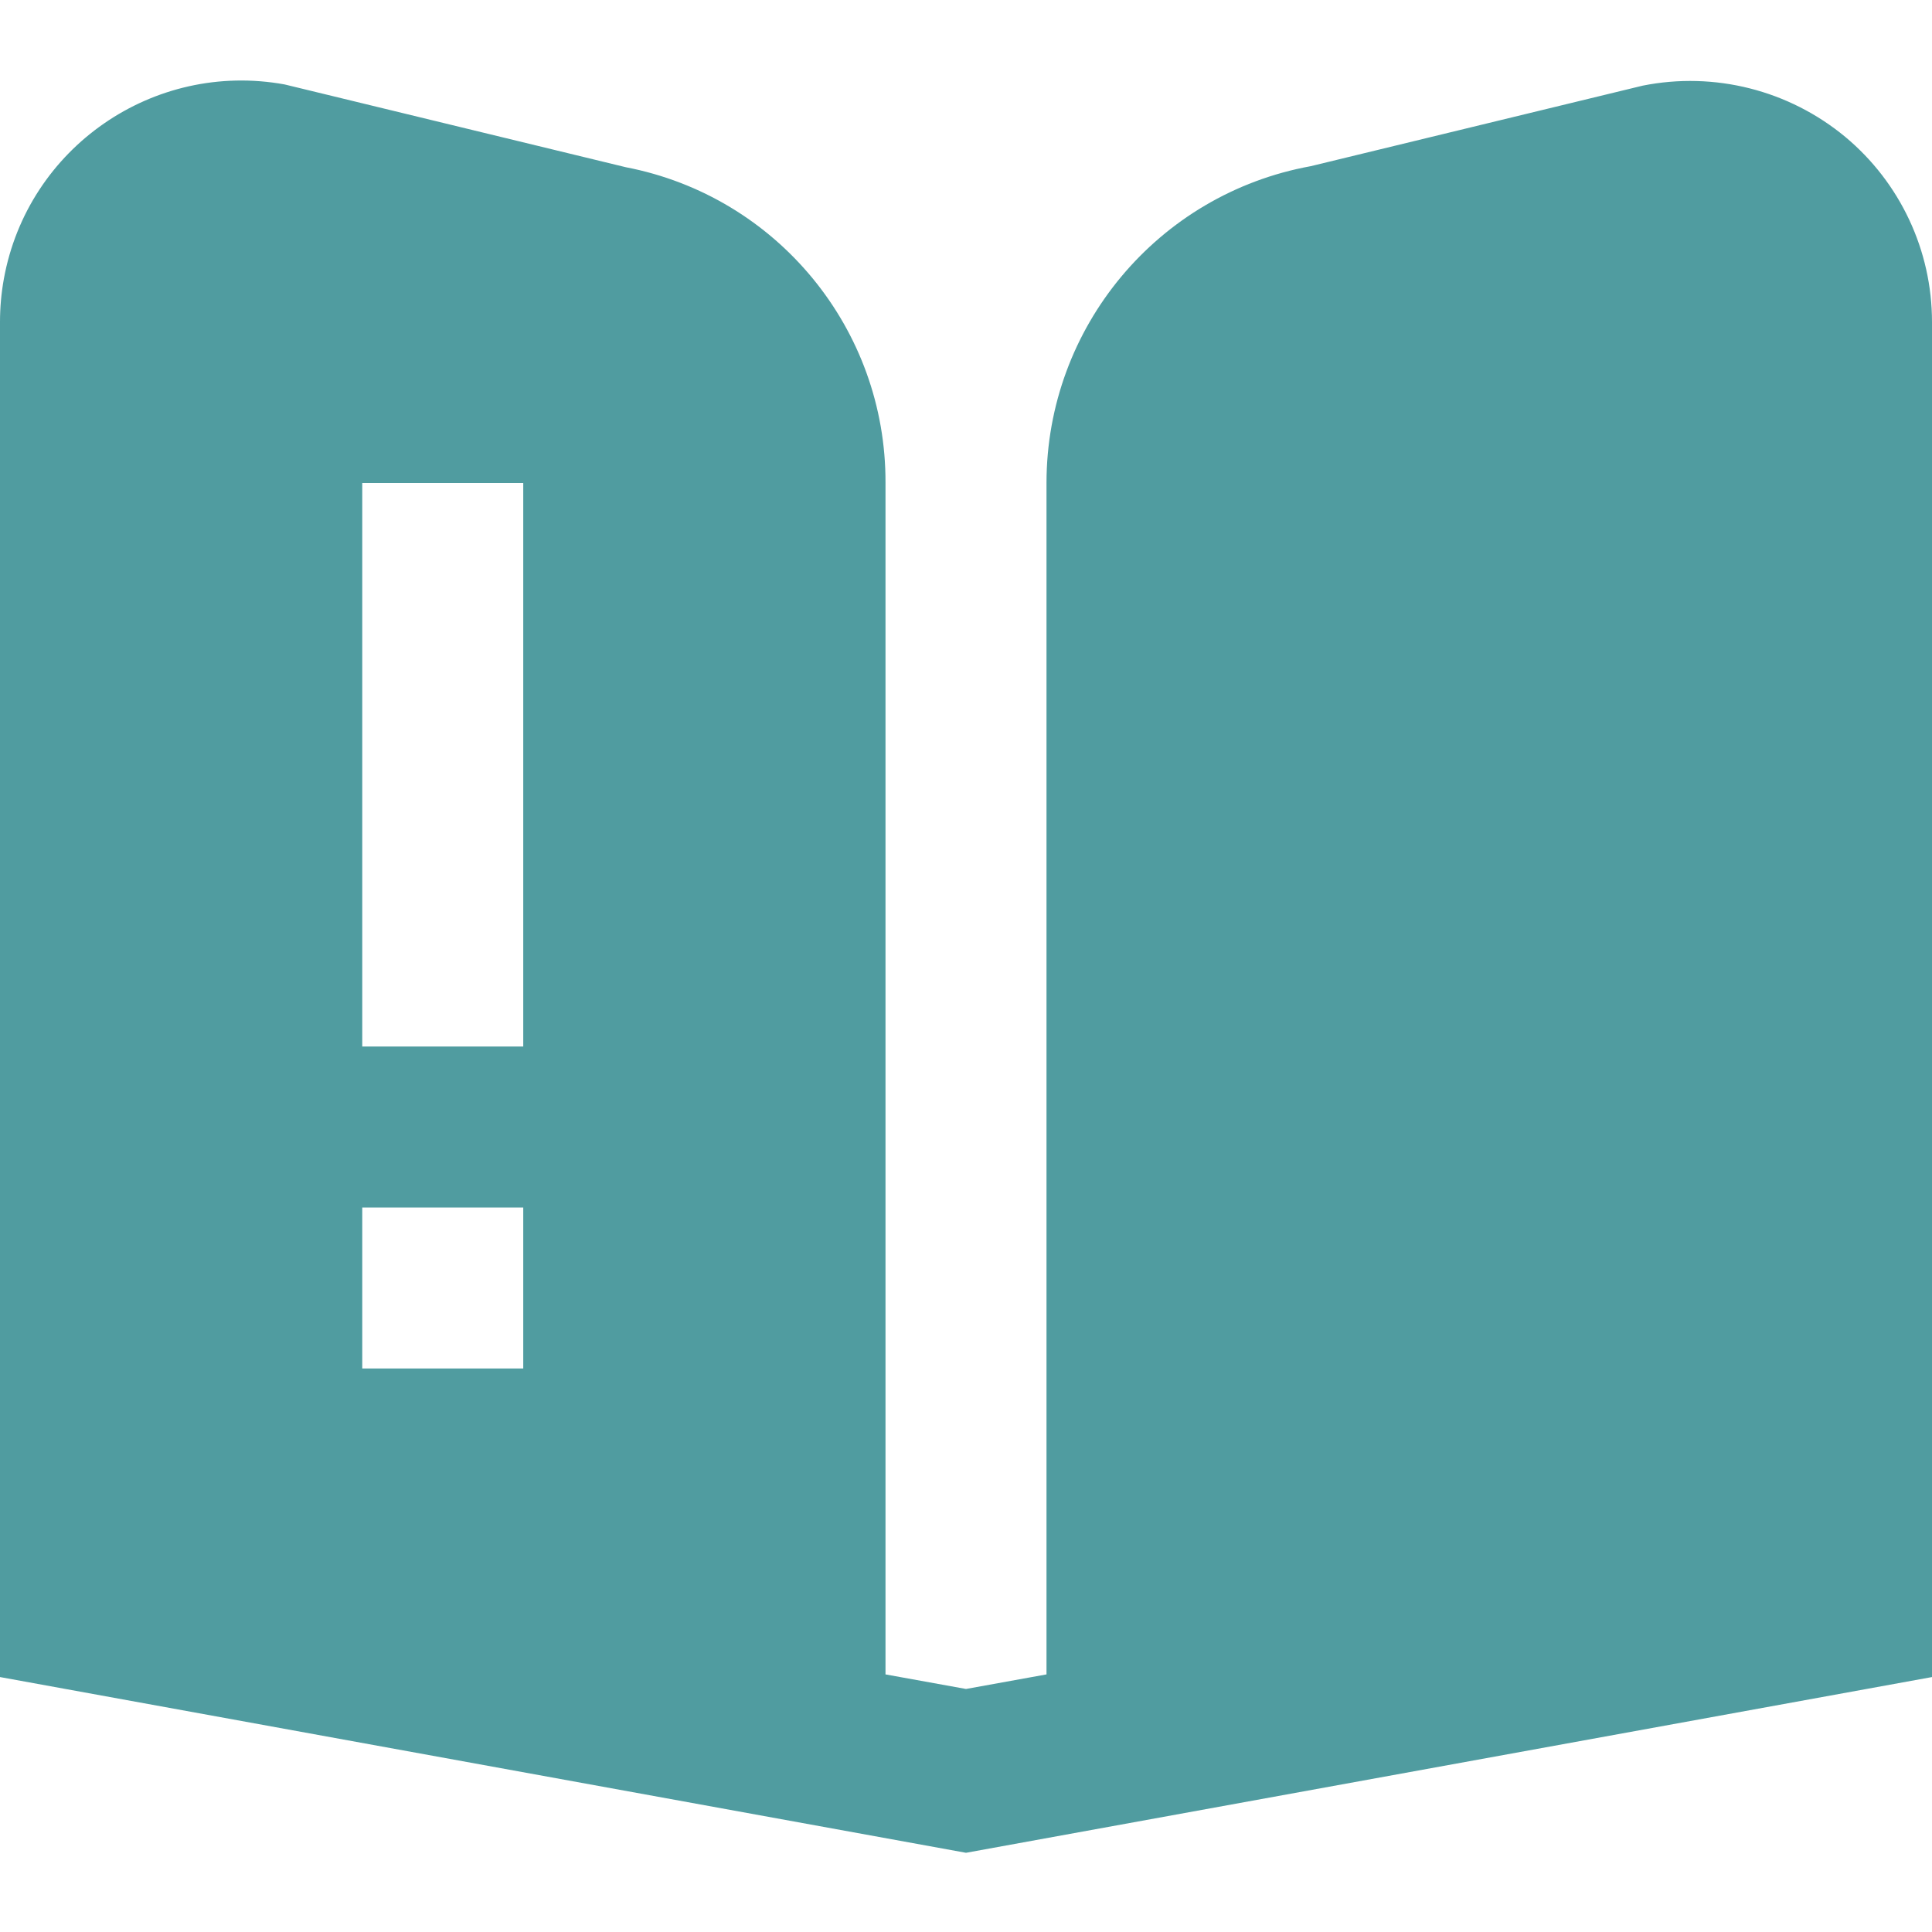
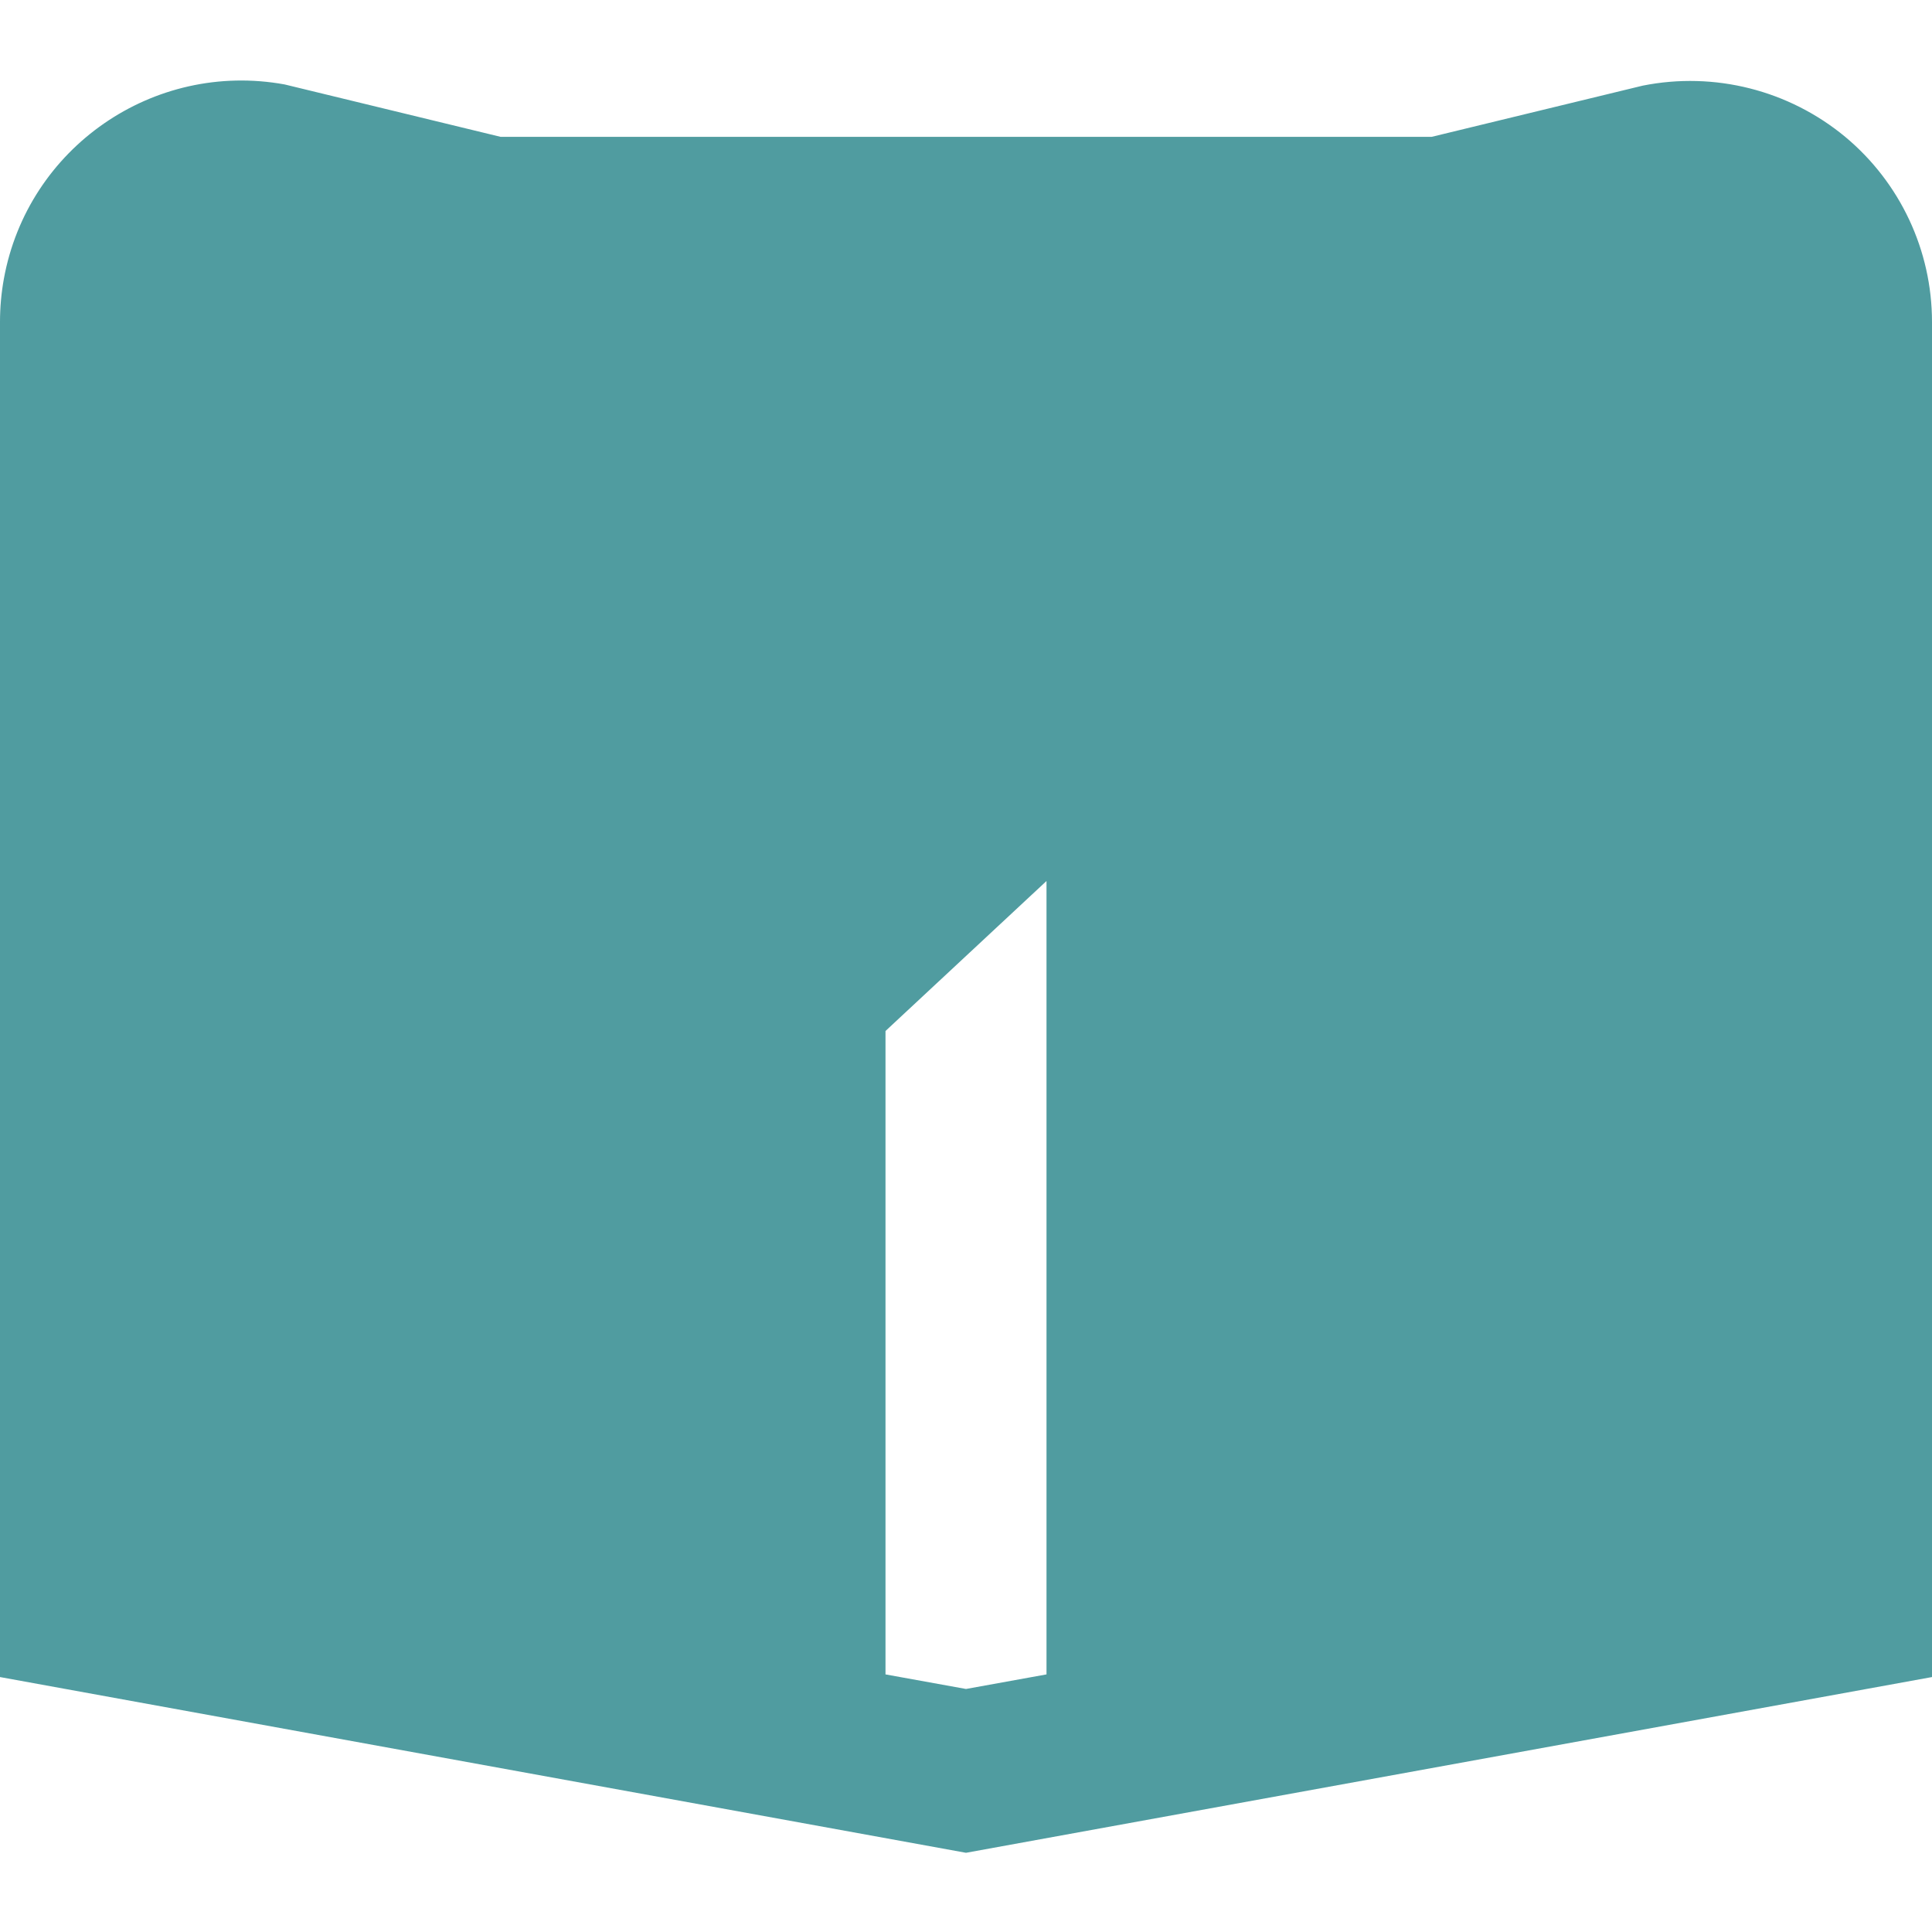
<svg xmlns="http://www.w3.org/2000/svg" width="24" height="24" viewBox="0 0 24 24" fill="none">
-   <path d="M22.922 1.7C22.222 1.12 21.298 0.886 20.406 1.064L16.284 2.064C14.382 2.41 13 4.067 13 6V20.8L12 20.981L11 20.8V6C11.008 4.087 9.652 2.439 7.773 2.077L3.536 1.049C1.906 0.753 0.344 1.834 0.048 3.464C0.016 3.641 0 3.82 0 3.999V20.833L12 23.016L24 20.833V4C24 3.111 23.605 2.269 22.922 1.7ZM6.5 17H4.5V15H6.5V17ZM6.5 13H4.5V6H6.5V13Z" fill="#509CA0" />
+   <path d="M22.922 1.7C22.222 1.12 21.298 0.886 20.406 1.064L16.284 2.064C14.382 2.41 13 4.067 13 6V20.8L12 20.981L11 20.8V6C11.008 4.087 9.652 2.439 7.773 2.077L3.536 1.049C1.906 0.753 0.344 1.834 0.048 3.464C0.016 3.641 0 3.82 0 3.999V20.833L12 23.016L24 20.833V4C24 3.111 23.605 2.269 22.922 1.7ZH4.5V15H6.5V17ZM6.5 13H4.5V6H6.5V13Z" fill="#509CA0" />
</svg>